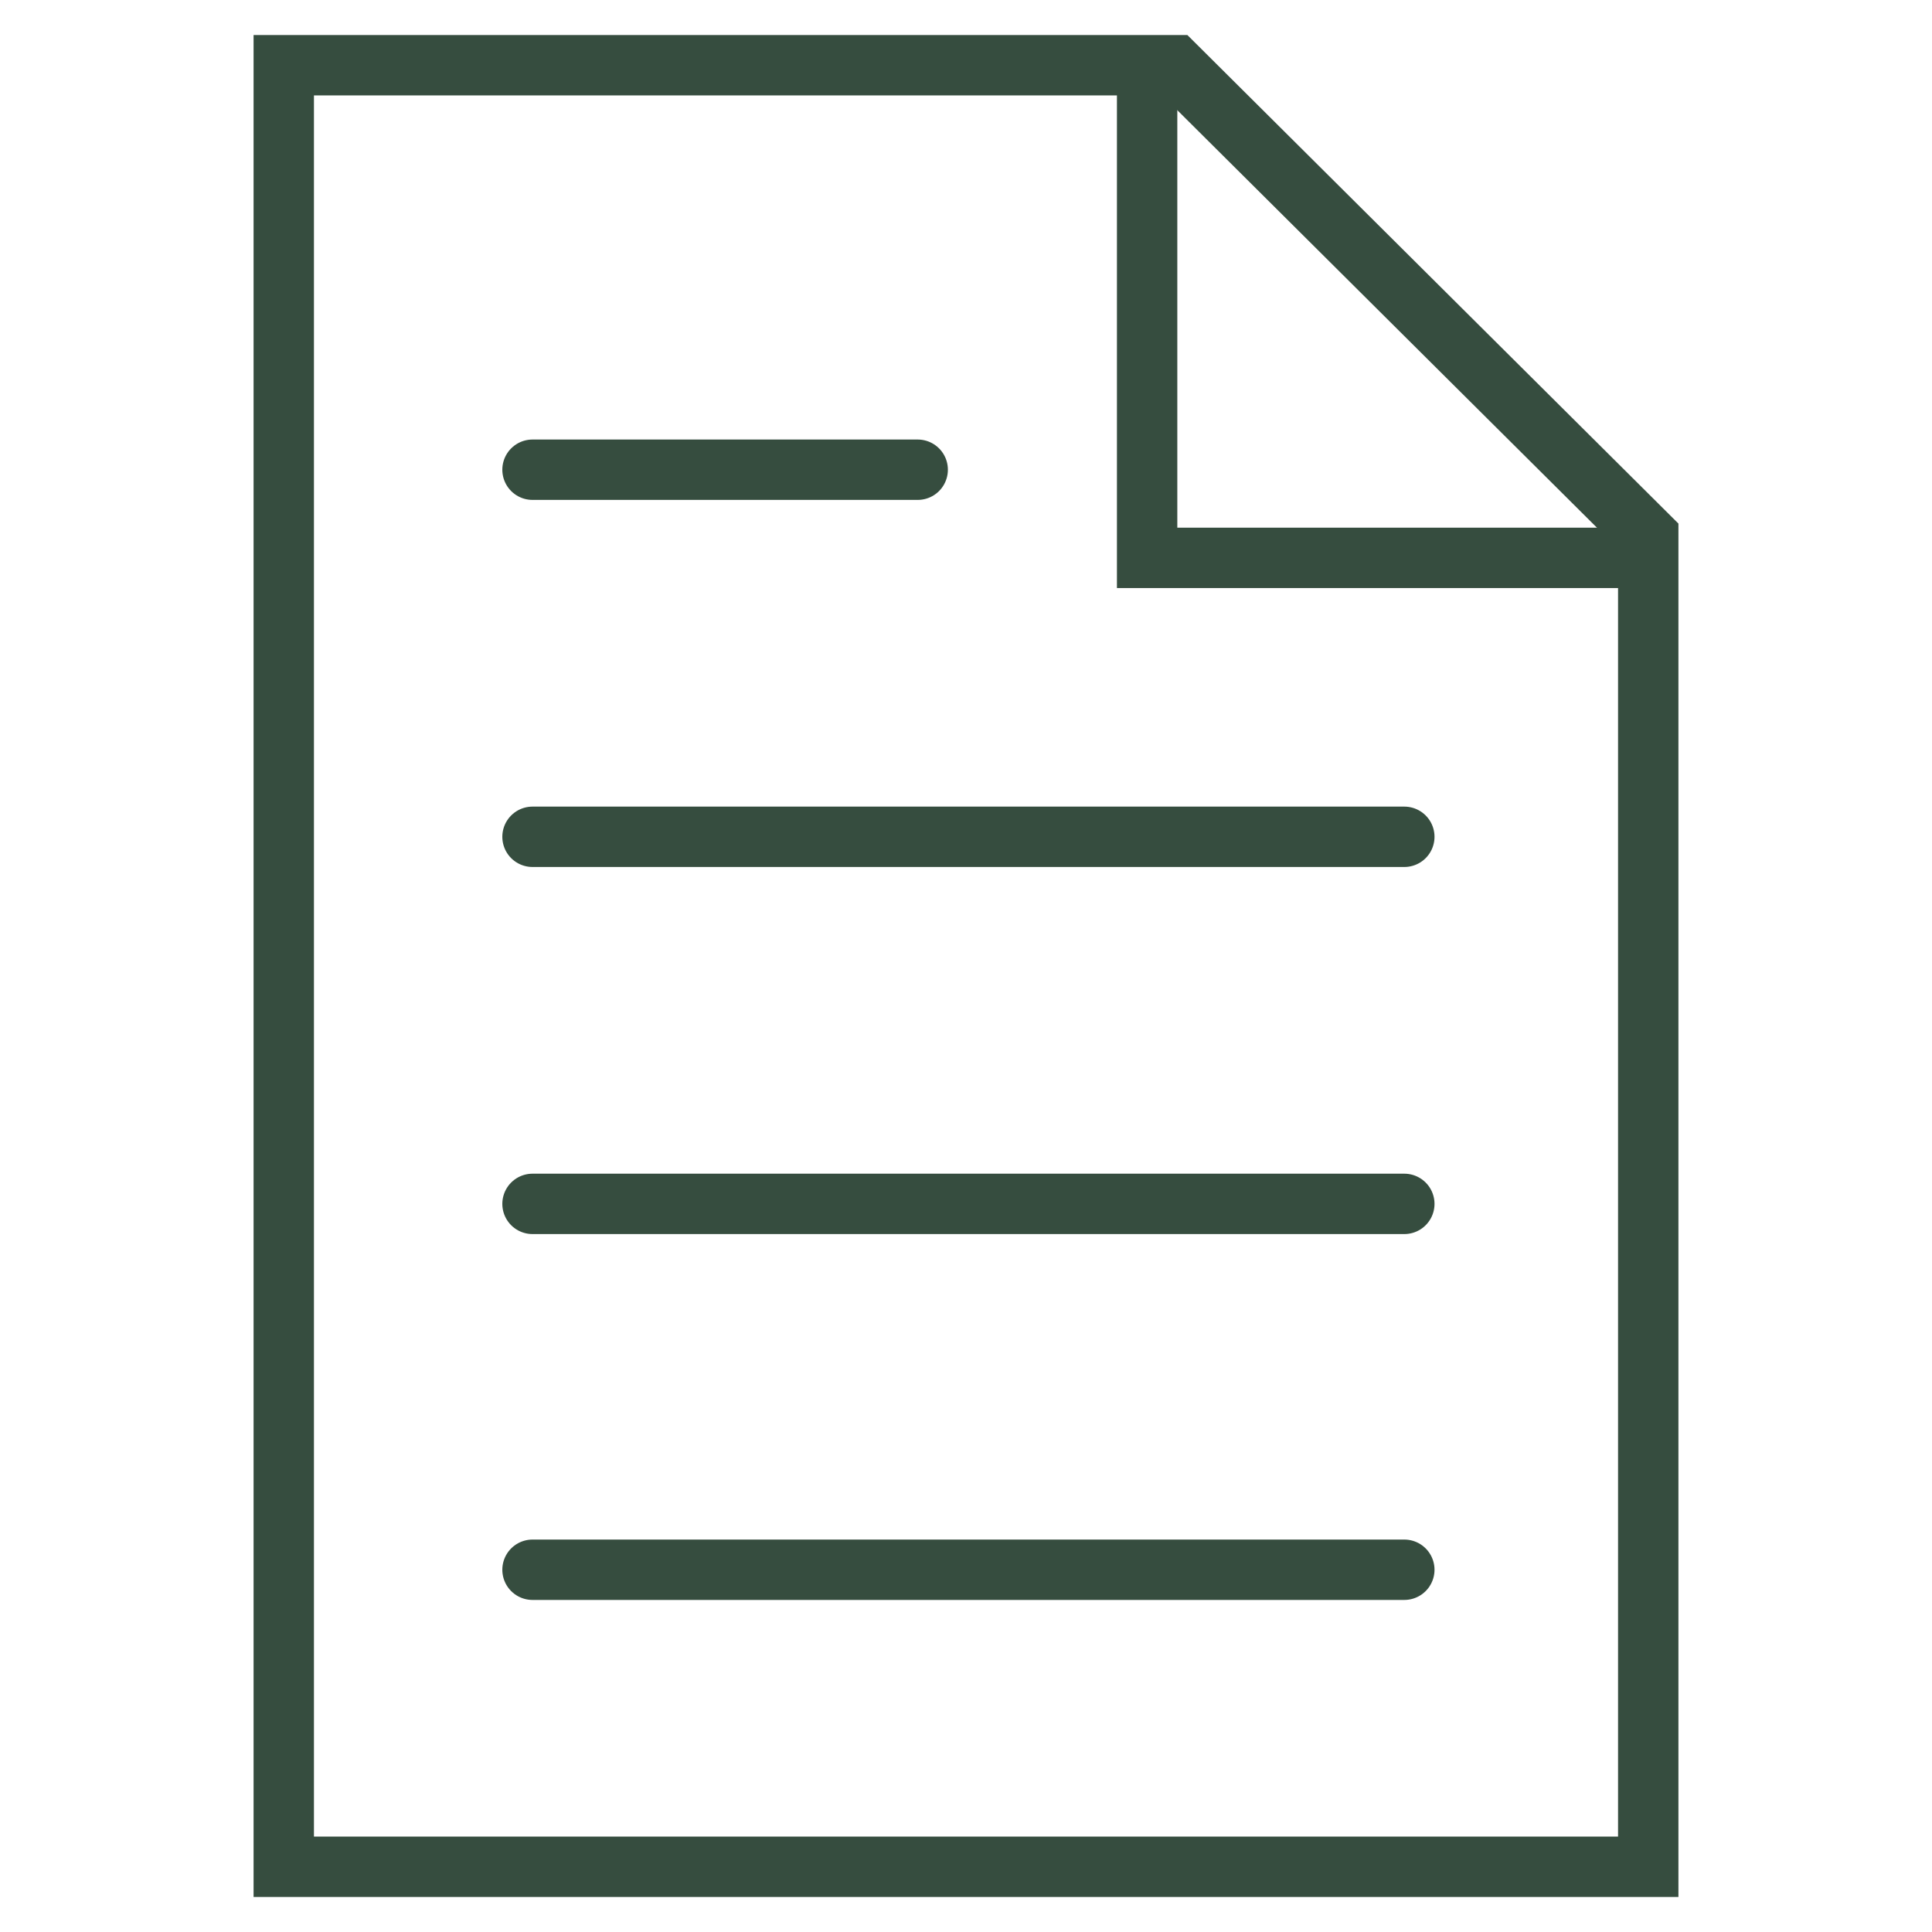
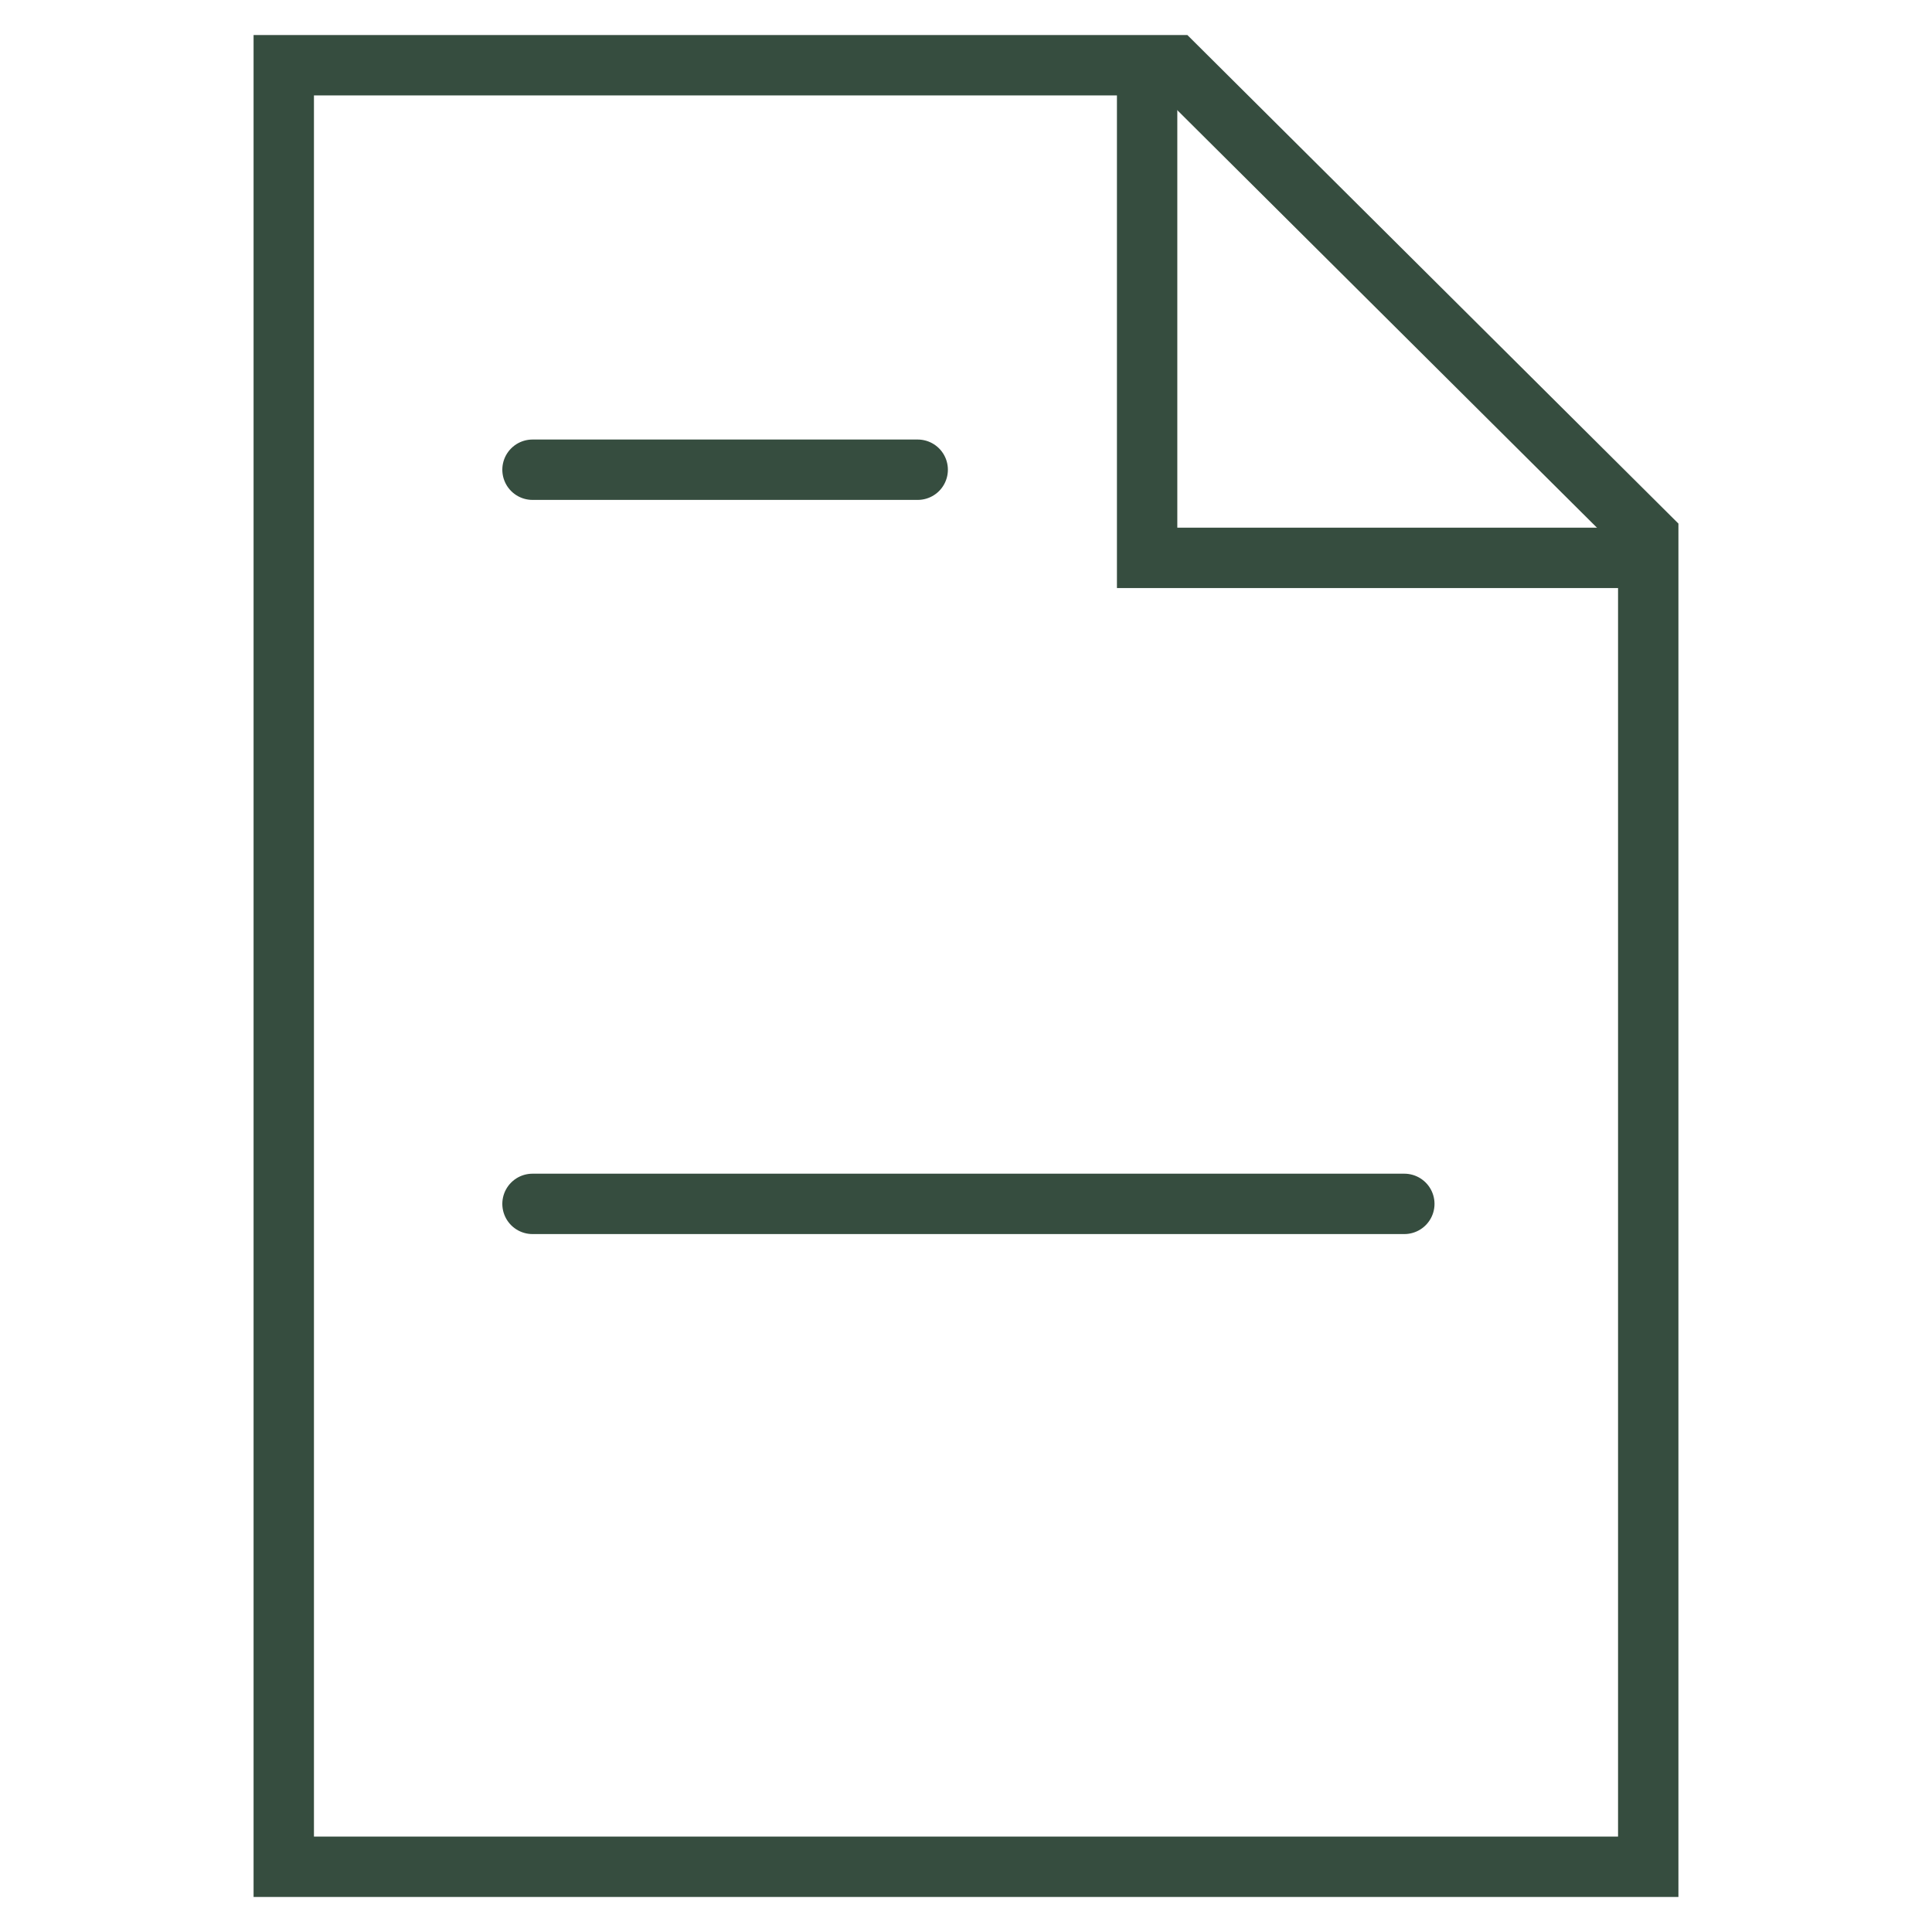
<svg xmlns="http://www.w3.org/2000/svg" width="24" height="24" viewBox="0 0 24 24" fill="none">
  <g id="article-b">
    <path id="Vector" d="M11.4 5.835H6.615" stroke="#364D3F" stroke-width="0.75" stroke-miterlimit="10" stroke-linecap="round" />
    <path id="Vector_2" d="M17.445 14.955H6.615" stroke="#364D3F" stroke-width="0.75" stroke-miterlimit="10" stroke-linecap="round" />
-     <path id="Vector_3" d="M17.445 19.5H6.615" stroke="#364D3F" stroke-width="0.75" stroke-miterlimit="10" stroke-linecap="round" />
-     <path id="Vector_4" d="M17.445 10.395H6.615" stroke="#364D3F" stroke-width="0.75" stroke-miterlimit="10" stroke-linecap="round" />
    <path id="Vector_5" d="M20.475 6.66V23.19H3.525V0.81H14.595L20.475 6.66Z" stroke="#364D3F" stroke-width="0.75" stroke-miterlimit="10" />
    <path id="Vector_6" d="M20.37 6.93H14.25V0.81" stroke="#364D3F" stroke-width="0.75" stroke-miterlimit="10" />
  </g>
</svg>